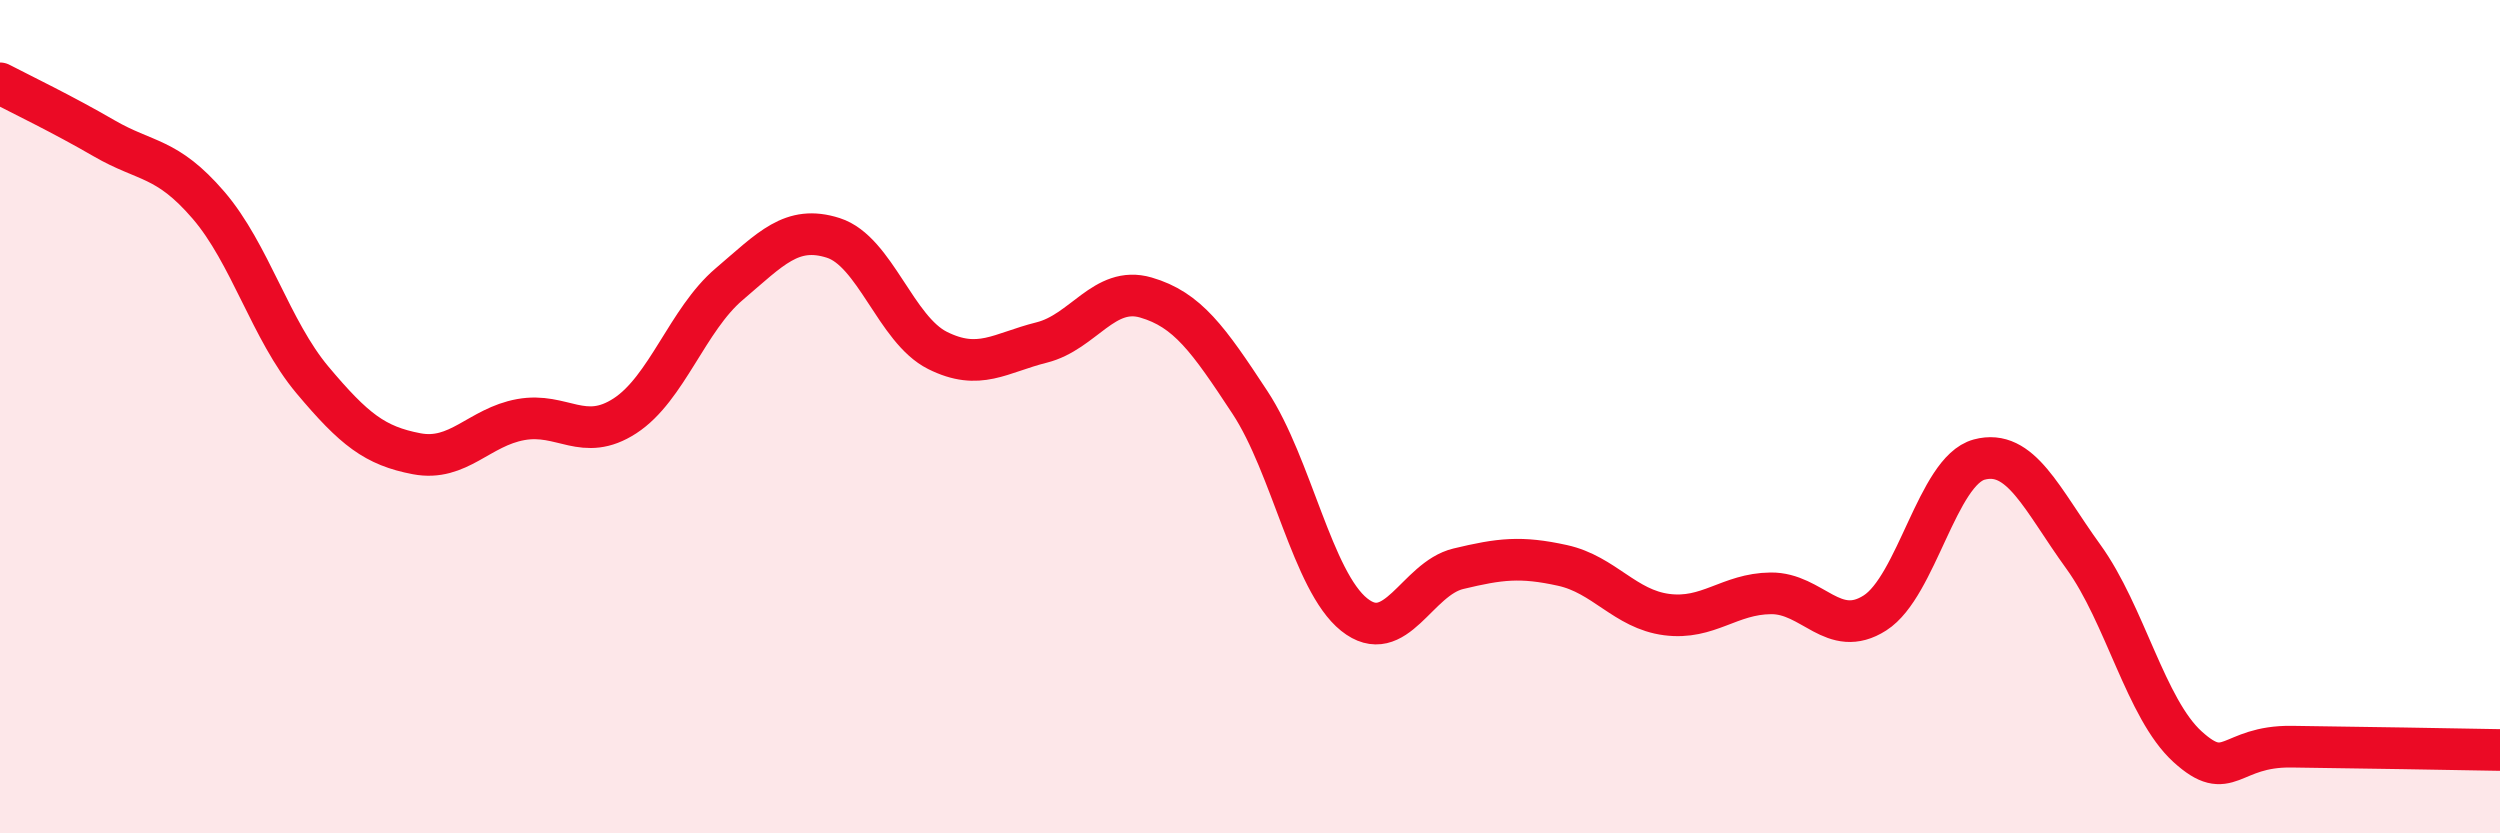
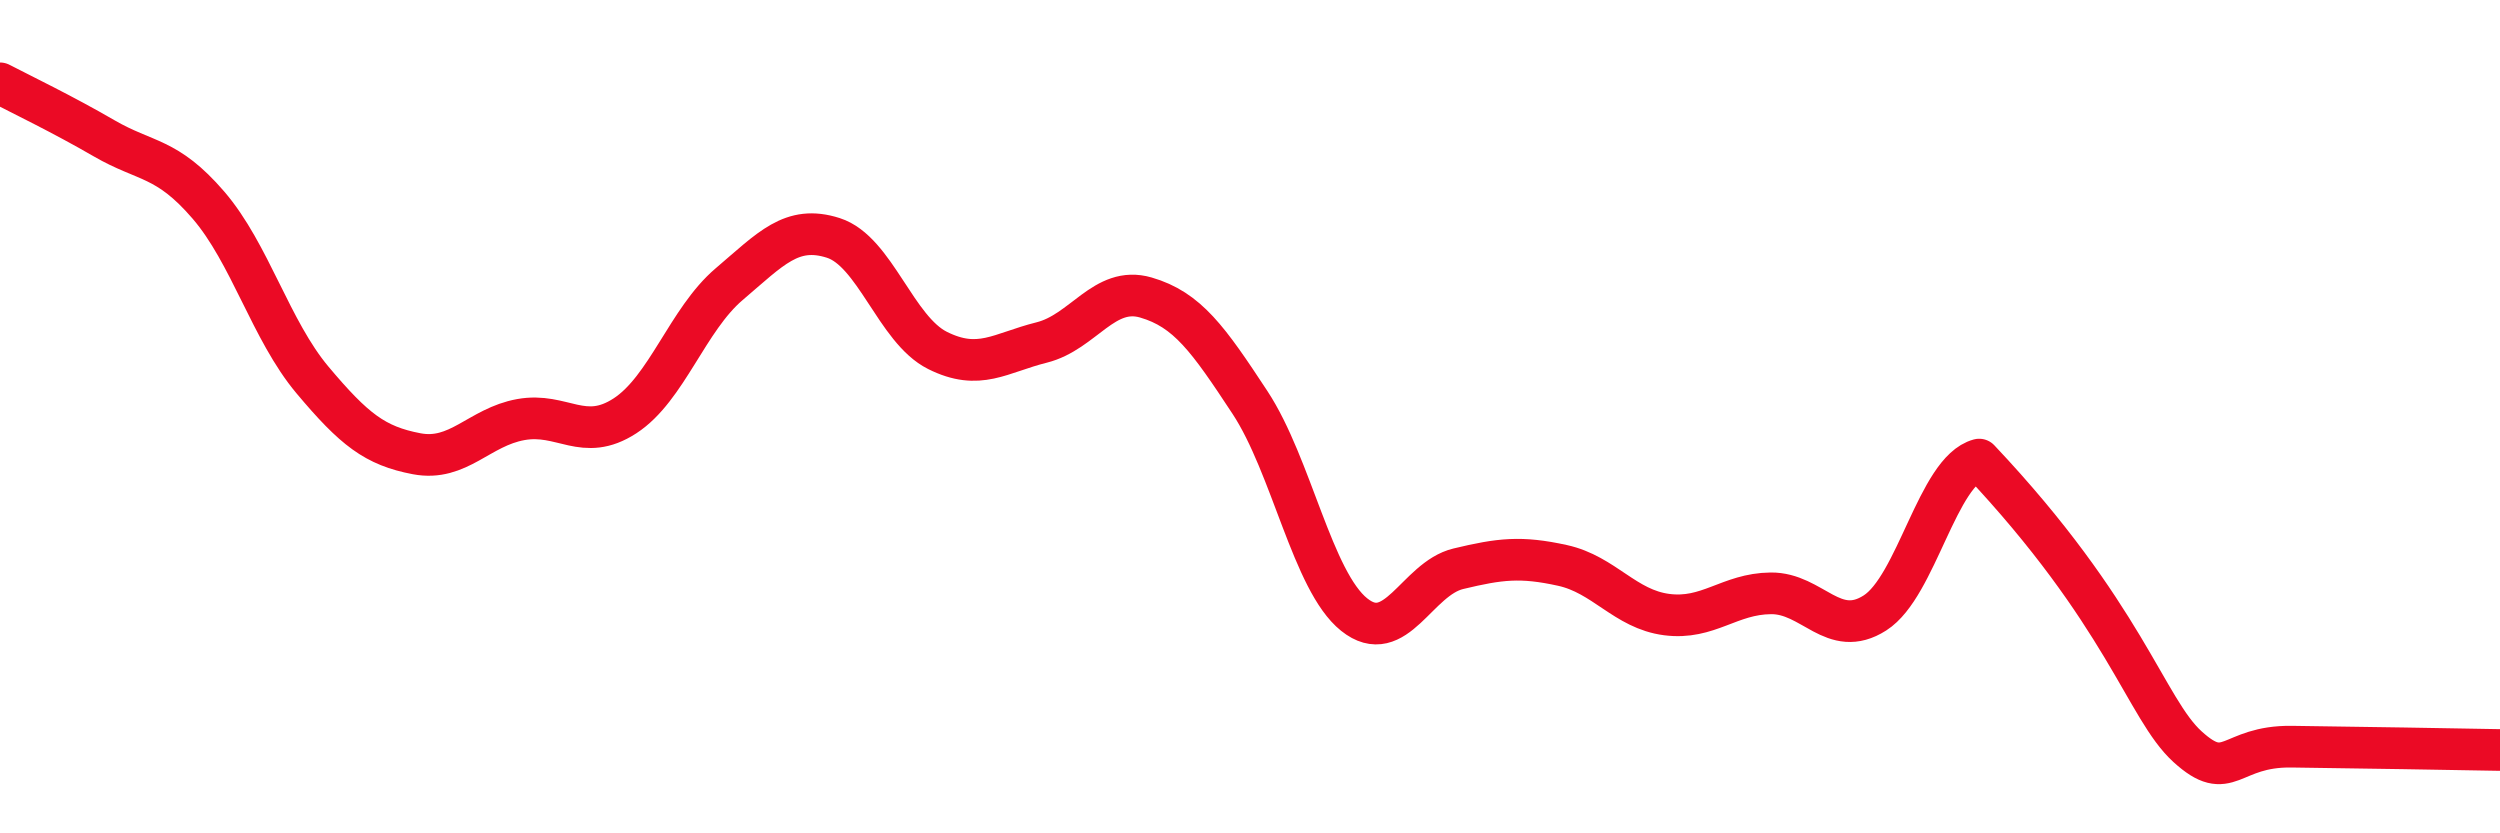
<svg xmlns="http://www.w3.org/2000/svg" width="60" height="20" viewBox="0 0 60 20">
-   <path d="M 0,2 C 0.5,2.26 1.5,2.74 2.5,3.32 C 3.5,3.9 4,3.76 5,4.92 C 6,6.08 6.5,7.93 7.5,9.12 C 8.5,10.31 9,10.7 10,10.89 C 11,11.08 11.5,10.25 12.5,10.07 C 13.5,9.89 14,10.63 15,9.98 C 16,9.33 16.5,7.67 17.5,6.82 C 18.5,5.97 19,5.39 20,5.71 C 21,6.03 21.5,7.91 22.5,8.41 C 23.5,8.91 24,8.47 25,8.22 C 26,7.97 26.5,6.85 27.5,7.14 C 28.5,7.43 29,8.14 30,9.66 C 31,11.18 31.5,13.95 32.5,14.75 C 33.5,15.55 34,13.89 35,13.65 C 36,13.41 36.5,13.35 37.5,13.57 C 38.5,13.79 39,14.62 40,14.75 C 41,14.88 41.5,14.25 42.5,14.24 C 43.5,14.23 44,15.35 45,14.71 C 46,14.07 46.5,11.3 47.5,11.03 C 48.5,10.76 49,11.98 50,13.36 C 51,14.74 51.5,17.01 52.5,17.92 C 53.5,18.83 53.5,17.9 55,17.92 C 56.5,17.94 59,17.98 60,18L60 20L0 20Z" fill="#EB0A25" opacity="0.1" stroke-linecap="round" stroke-linejoin="round" />
-   <path d="M 0,2 C 0.5,2.26 1.5,2.74 2.5,3.32 C 3.5,3.9 4,3.76 5,4.92 C 6,6.08 6.5,7.93 7.5,9.12 C 8.5,10.31 9,10.7 10,10.89 C 11,11.08 11.5,10.25 12.5,10.07 C 13.5,9.89 14,10.63 15,9.98 C 16,9.33 16.5,7.67 17.5,6.82 C 18.5,5.97 19,5.39 20,5.71 C 21,6.03 21.5,7.91 22.5,8.41 C 23.5,8.91 24,8.47 25,8.22 C 26,7.97 26.5,6.85 27.5,7.14 C 28.5,7.43 29,8.14 30,9.66 C 31,11.18 31.5,13.95 32.5,14.75 C 33.5,15.55 34,13.89 35,13.65 C 36,13.41 36.5,13.35 37.5,13.57 C 38.5,13.79 39,14.62 40,14.75 C 41,14.88 41.5,14.25 42.5,14.24 C 43.5,14.23 44,15.35 45,14.71 C 46,14.07 46.5,11.3 47.5,11.03 C 48.5,10.76 49,11.98 50,13.36 C 51,14.74 51.5,17.01 52.5,17.92 C 53.5,18.83 53.5,17.9 55,17.92 C 56.5,17.94 59,17.98 60,18" stroke="#EB0A25" stroke-width="1" fill="none" stroke-linecap="round" stroke-linejoin="round" />
+   <path d="M 0,2 C 0.5,2.26 1.5,2.74 2.5,3.32 C 3.5,3.9 4,3.76 5,4.92 C 6,6.08 6.5,7.93 7.5,9.12 C 8.5,10.31 9,10.7 10,10.89 C 11,11.08 11.5,10.25 12.5,10.07 C 13.5,9.89 14,10.63 15,9.98 C 16,9.33 16.5,7.67 17.5,6.82 C 18.5,5.97 19,5.39 20,5.71 C 21,6.03 21.5,7.91 22.5,8.41 C 23.5,8.91 24,8.47 25,8.22 C 26,7.97 26.5,6.85 27.5,7.14 C 28.5,7.43 29,8.14 30,9.66 C 31,11.18 31.5,13.95 32.5,14.75 C 33.5,15.55 34,13.89 35,13.65 C 36,13.41 36.5,13.35 37.5,13.57 C 38.5,13.79 39,14.62 40,14.75 C 41,14.88 41.5,14.25 42.5,14.24 C 43.5,14.23 44,15.35 45,14.71 C 46,14.07 46.5,11.3 47.5,11.03 C 51,14.74 51.5,17.01 52.5,17.92 C 53.5,18.83 53.5,17.9 55,17.92 C 56.5,17.94 59,17.98 60,18" stroke="#EB0A25" stroke-width="1" fill="none" stroke-linecap="round" stroke-linejoin="round" />
</svg>